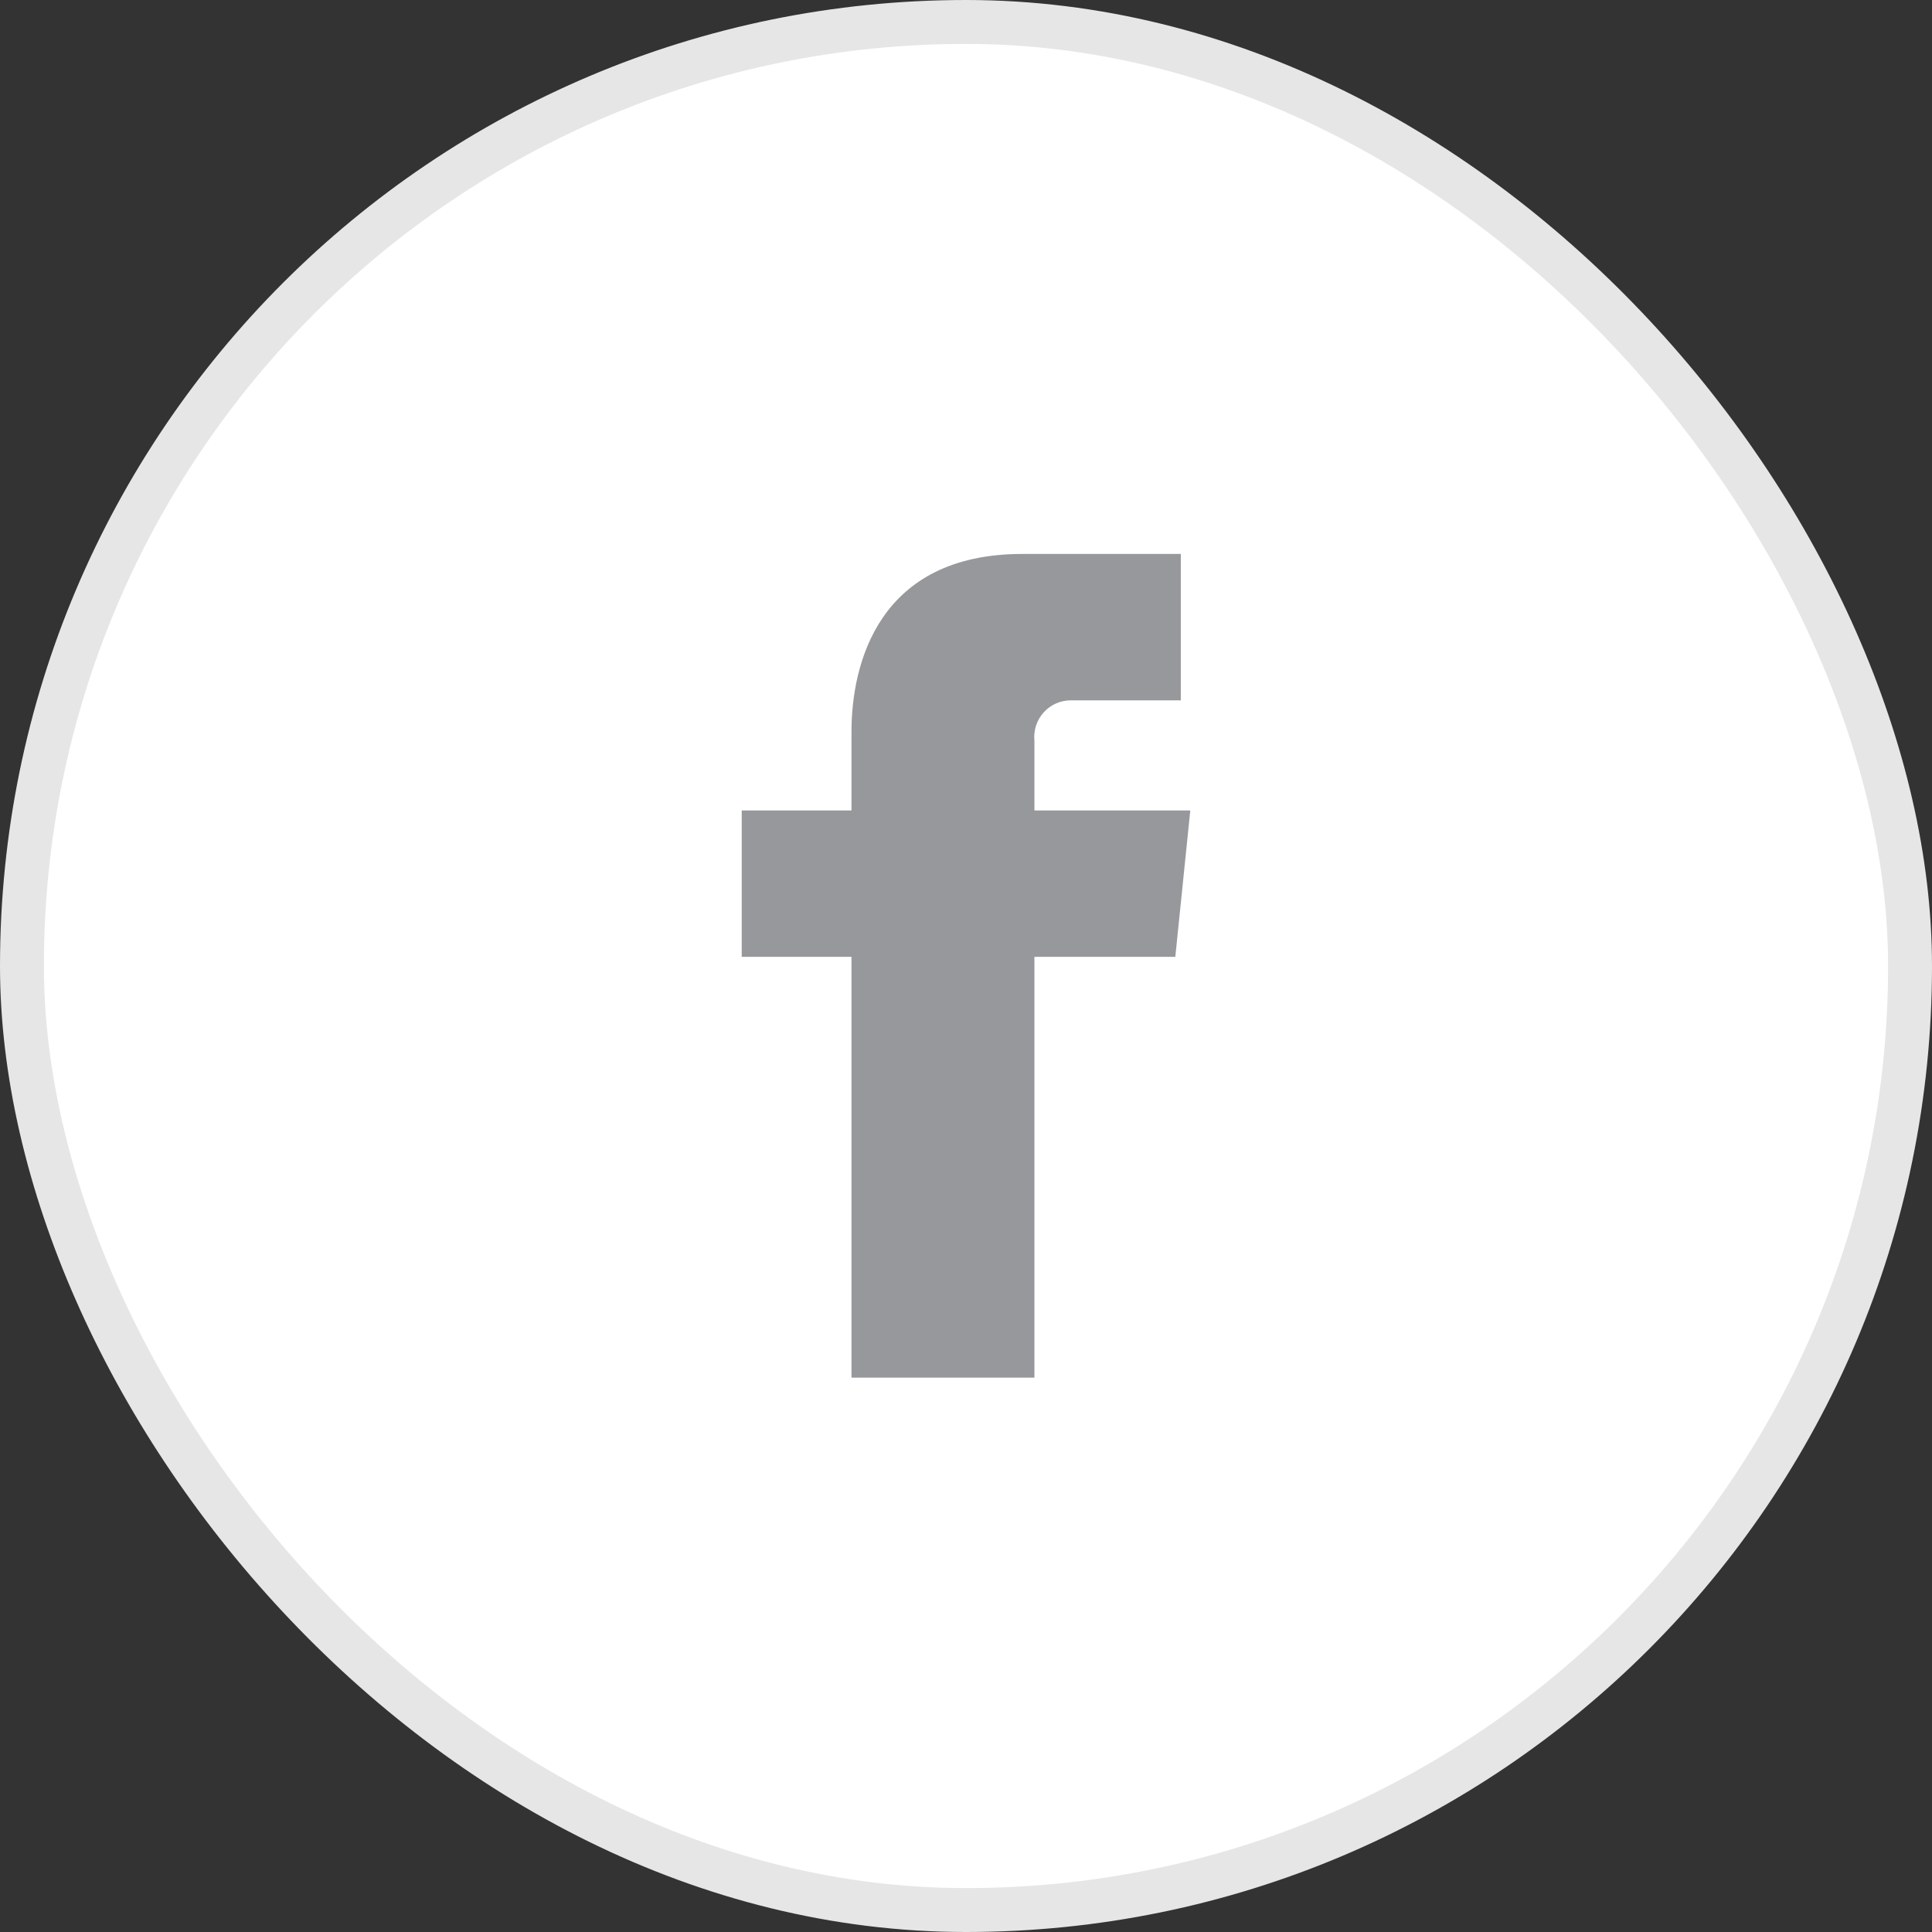
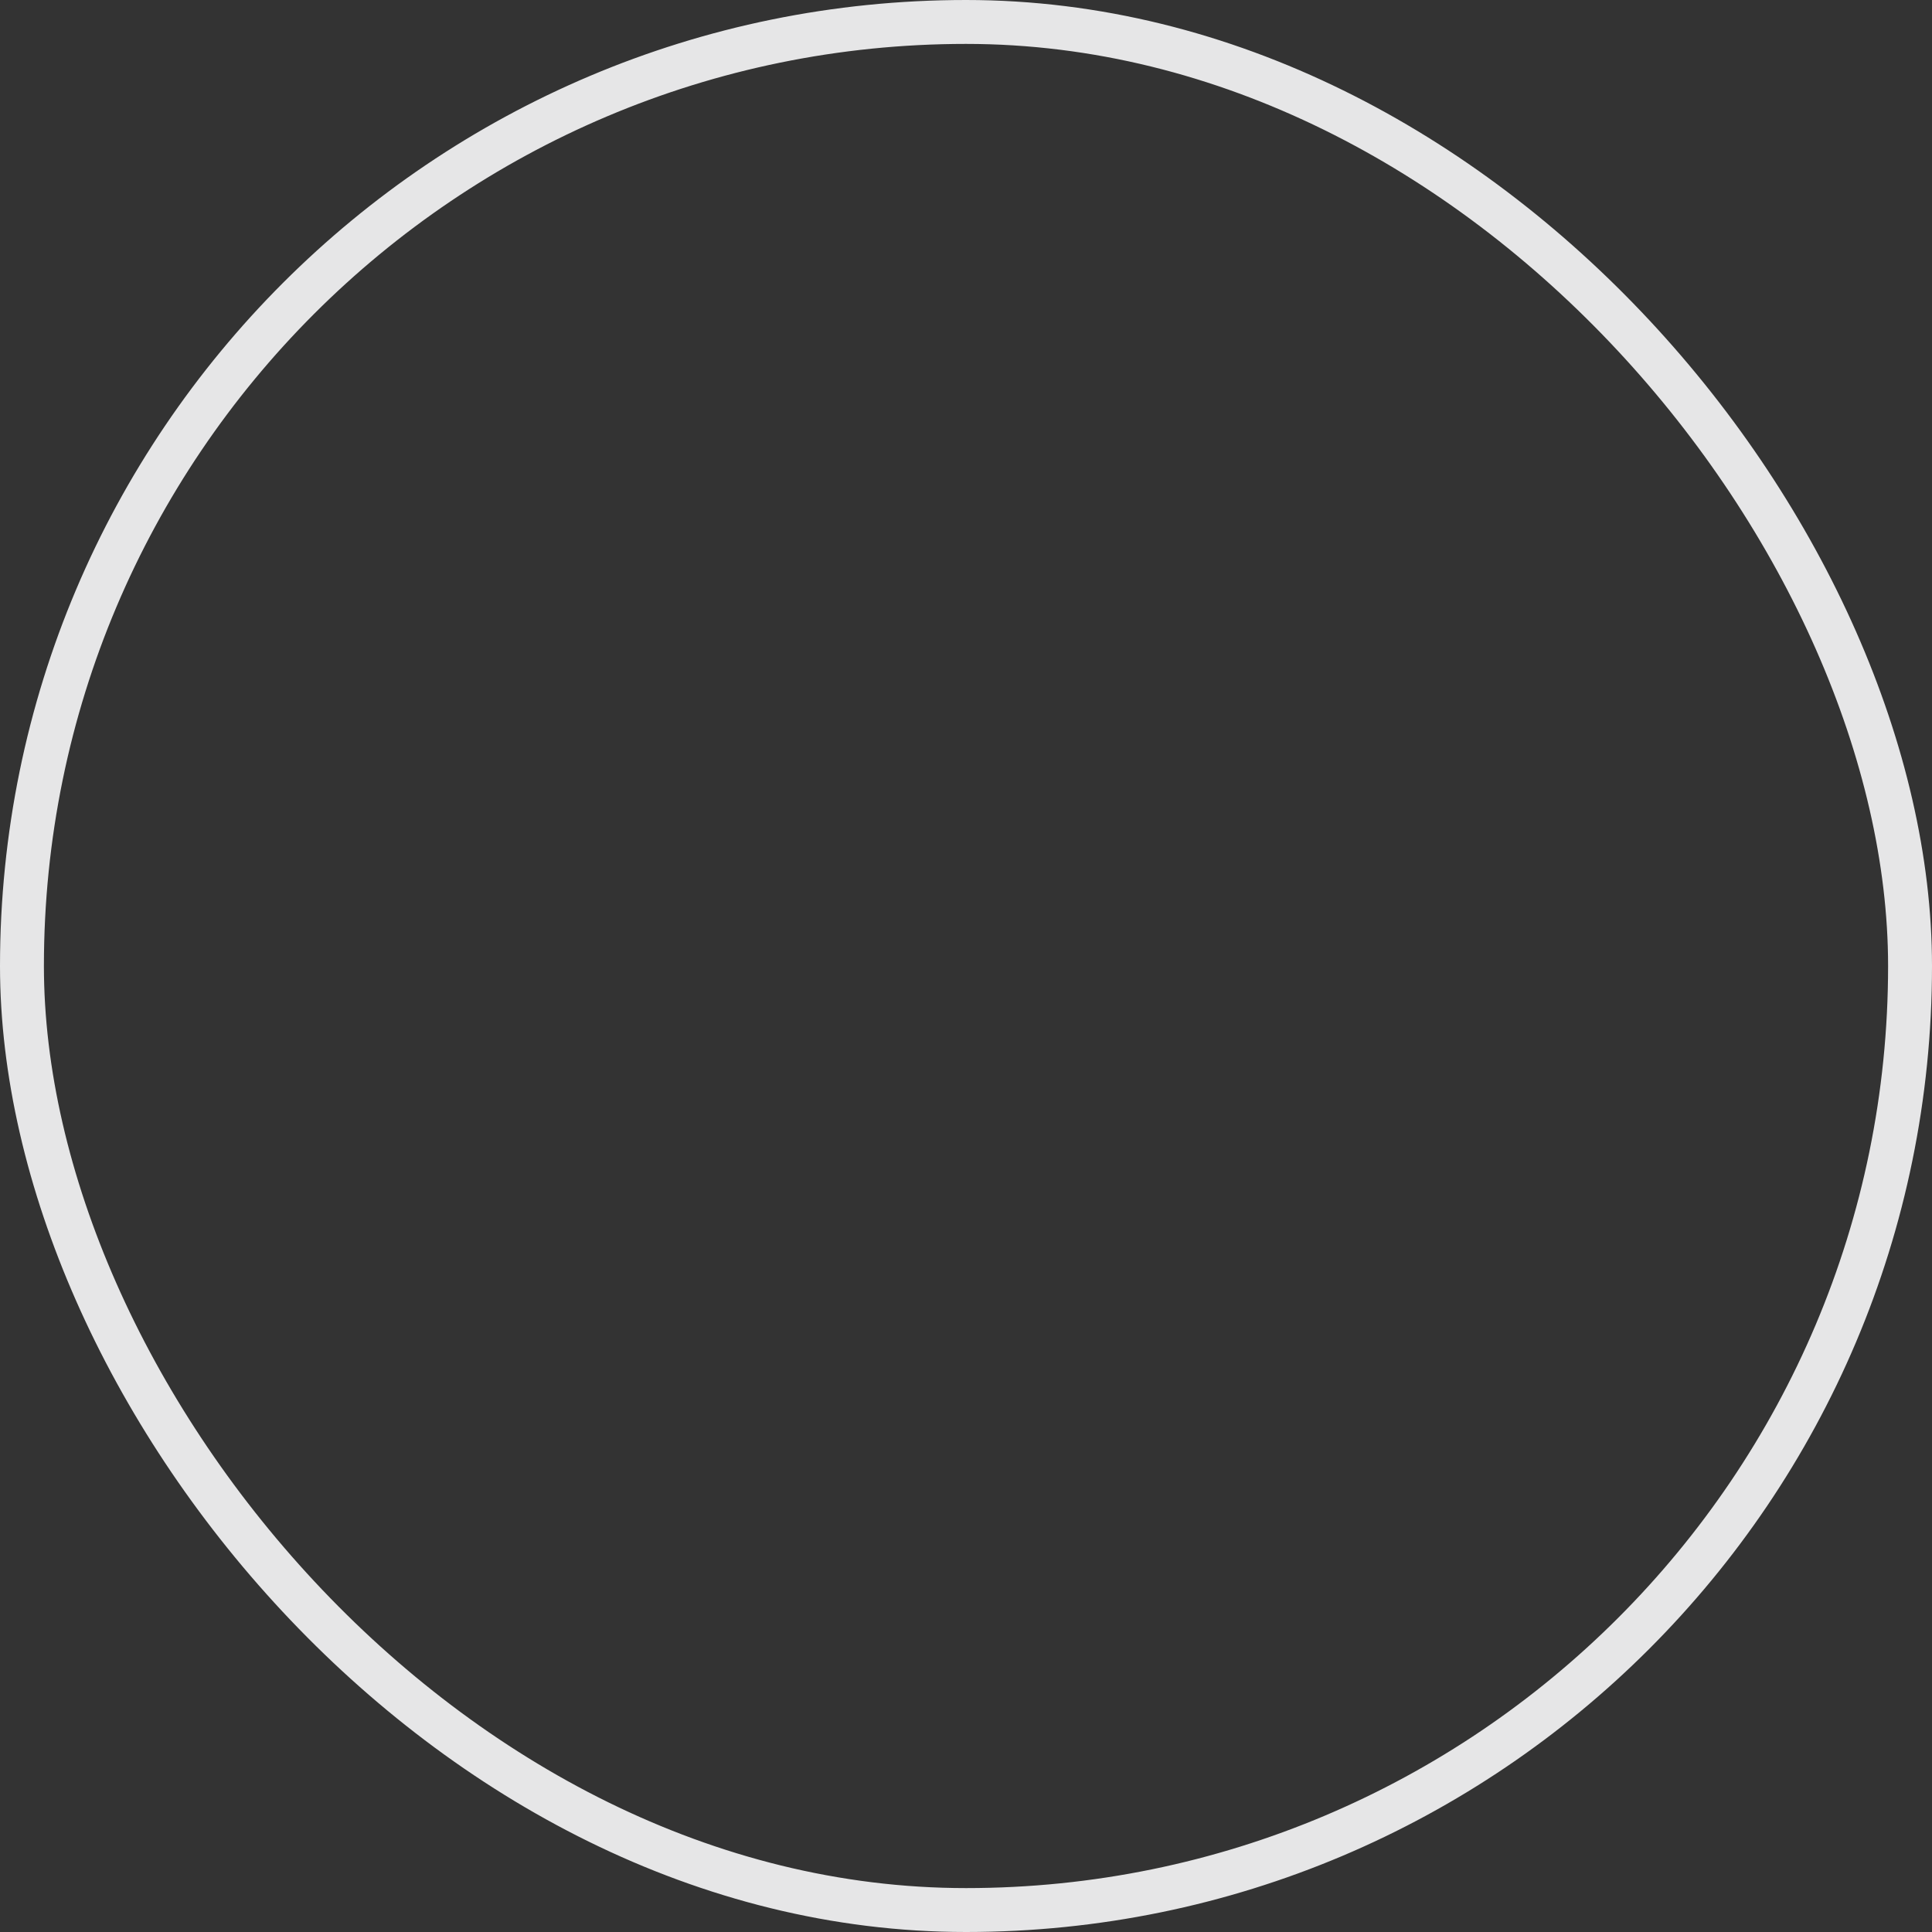
<svg xmlns="http://www.w3.org/2000/svg" width="44" height="44" viewBox="0 0 44 44" fill="none">
  <rect x="0" y="0" width="44" height="44" fill="#333333" stroke="none" />
-   <rect x="0.5" y="0.5" width="43" height="43" rx="21.5" fill="white" />
  <rect x="0.5" y="0.5" width="43" height="43" rx="21.5" stroke="#E6E6E7" />
-   <path fill-rule="evenodd" clip-rule="evenodd" d="M27.108 18.458H23.558V16.866C23.535 16.631 23.612 16.397 23.771 16.222C23.93 16.047 24.155 15.948 24.392 15.95H26.892V12.616H23.283C20.008 12.616 19.392 15.116 19.392 16.666V18.458H16.892V21.791H19.392V31.375H23.558V21.791H26.767L27.108 18.458Z" fill="#97989B" />
</svg>